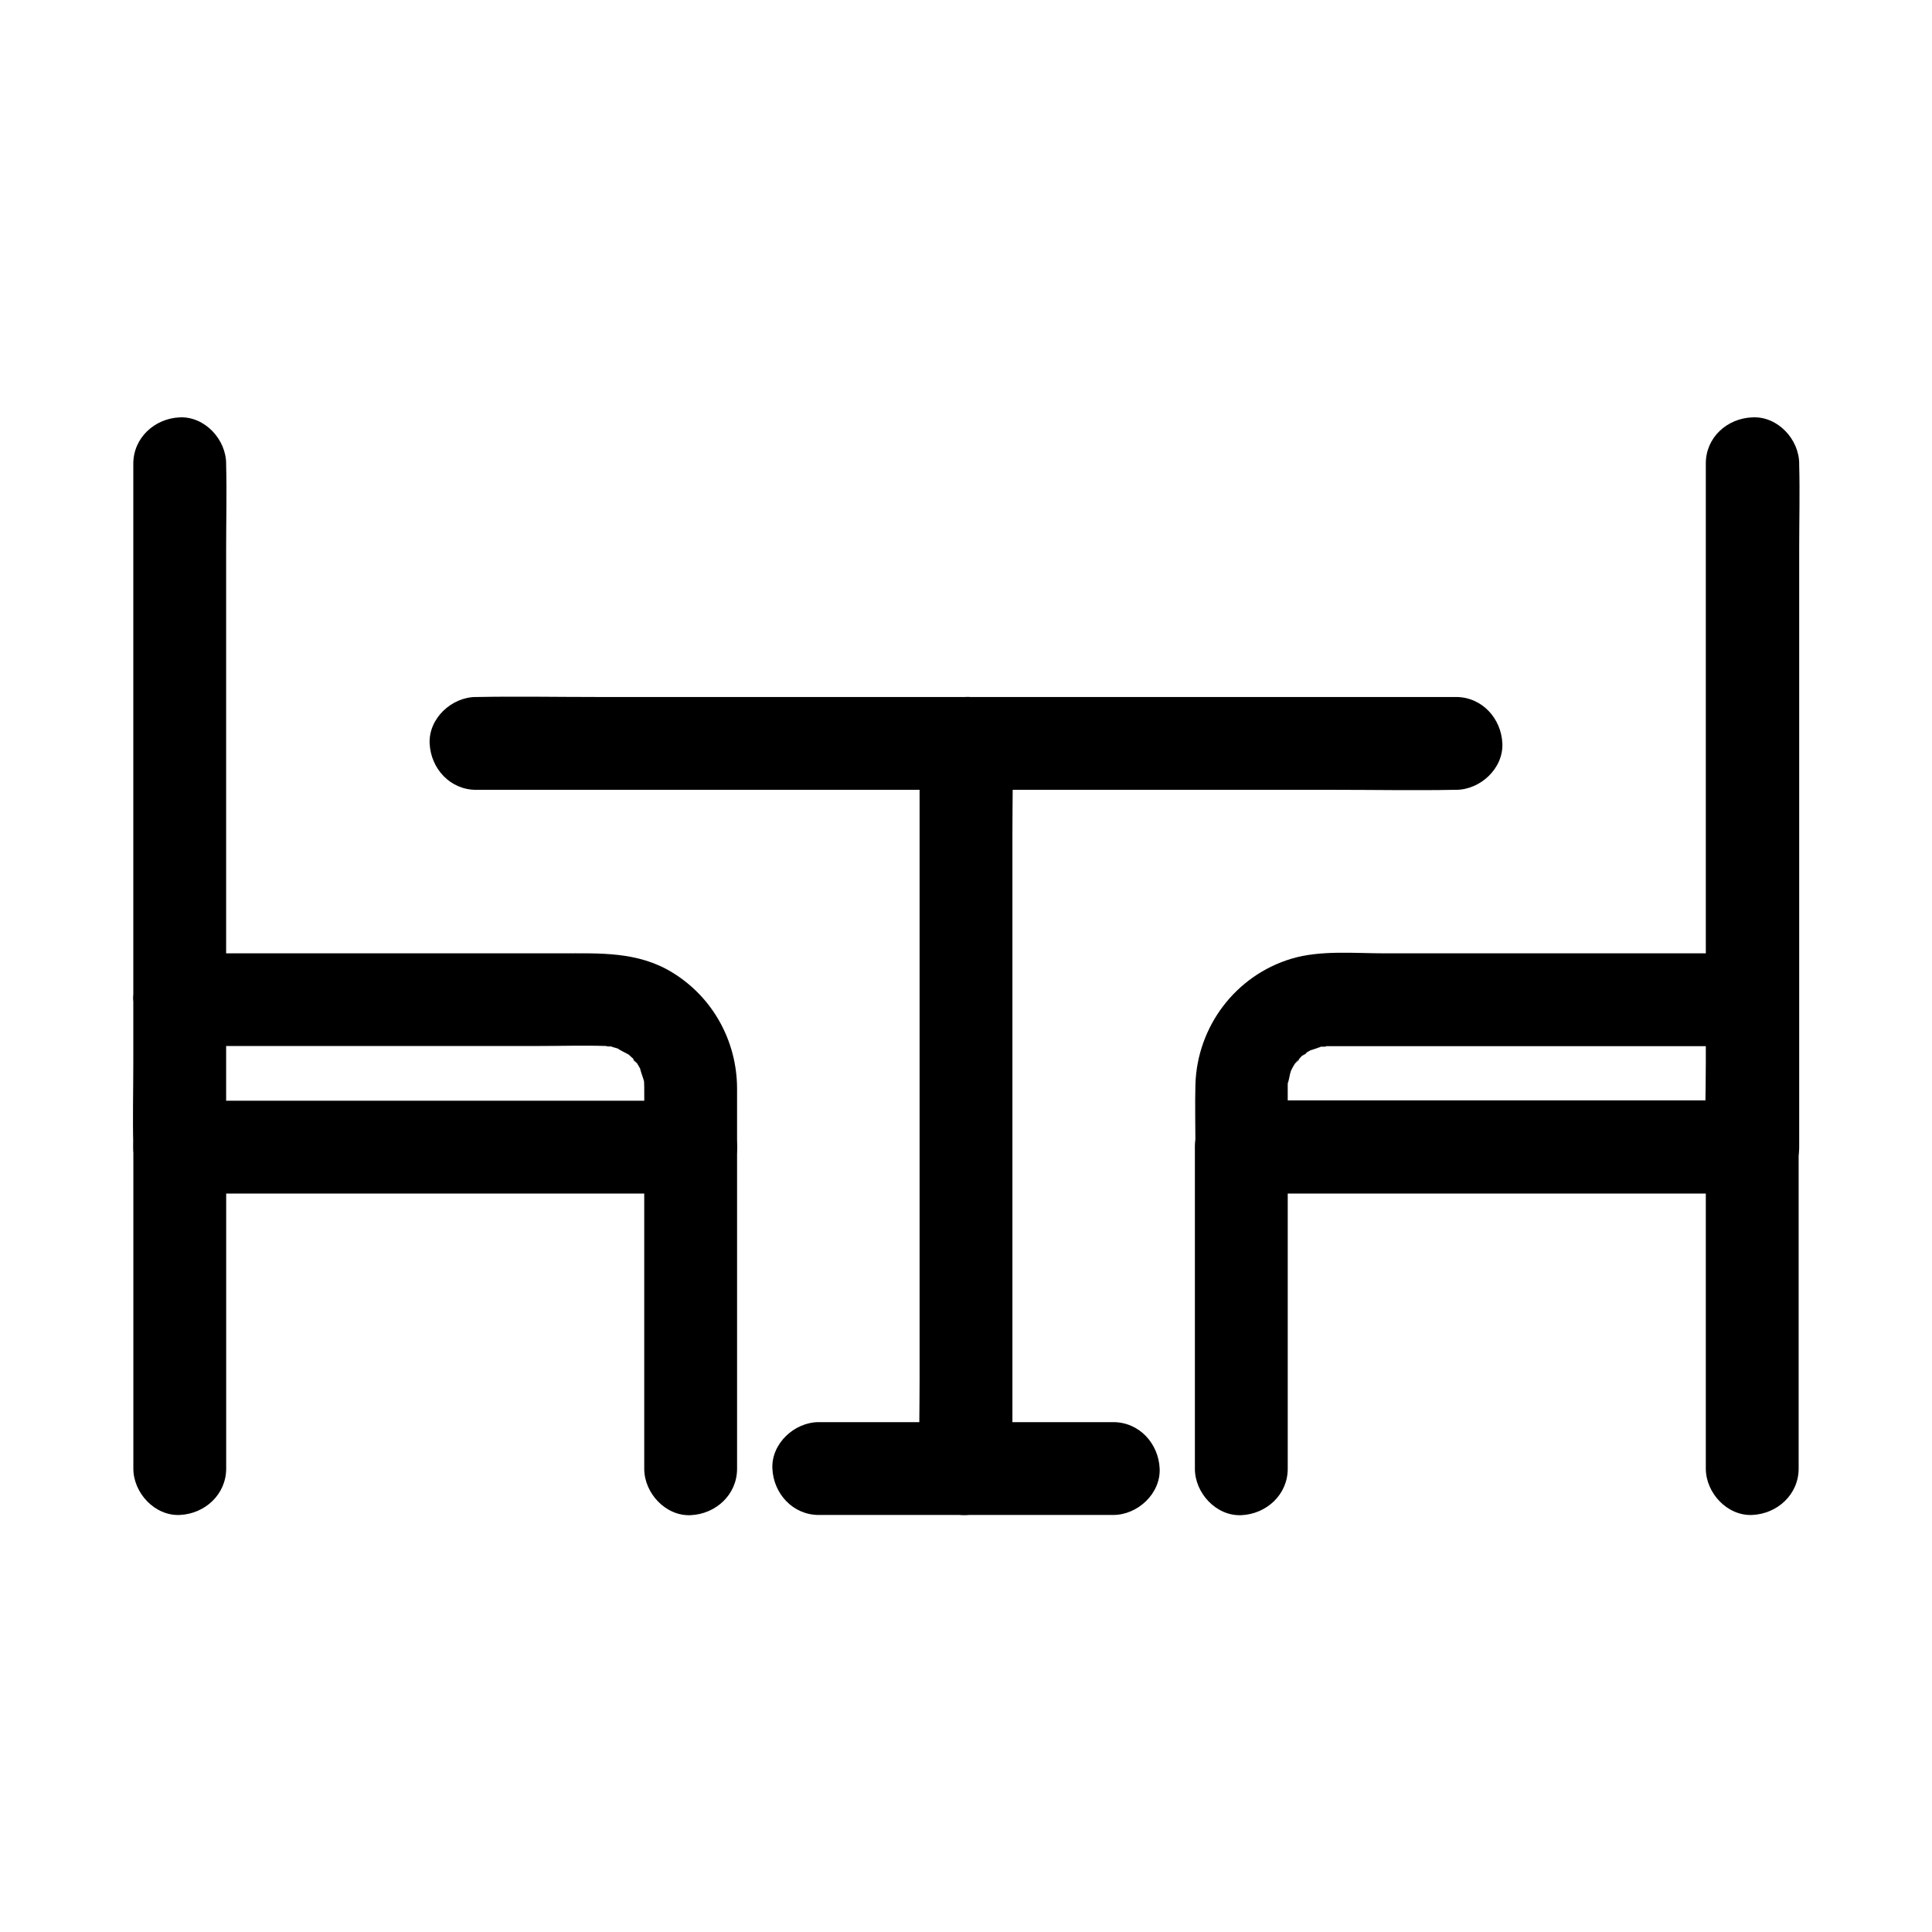
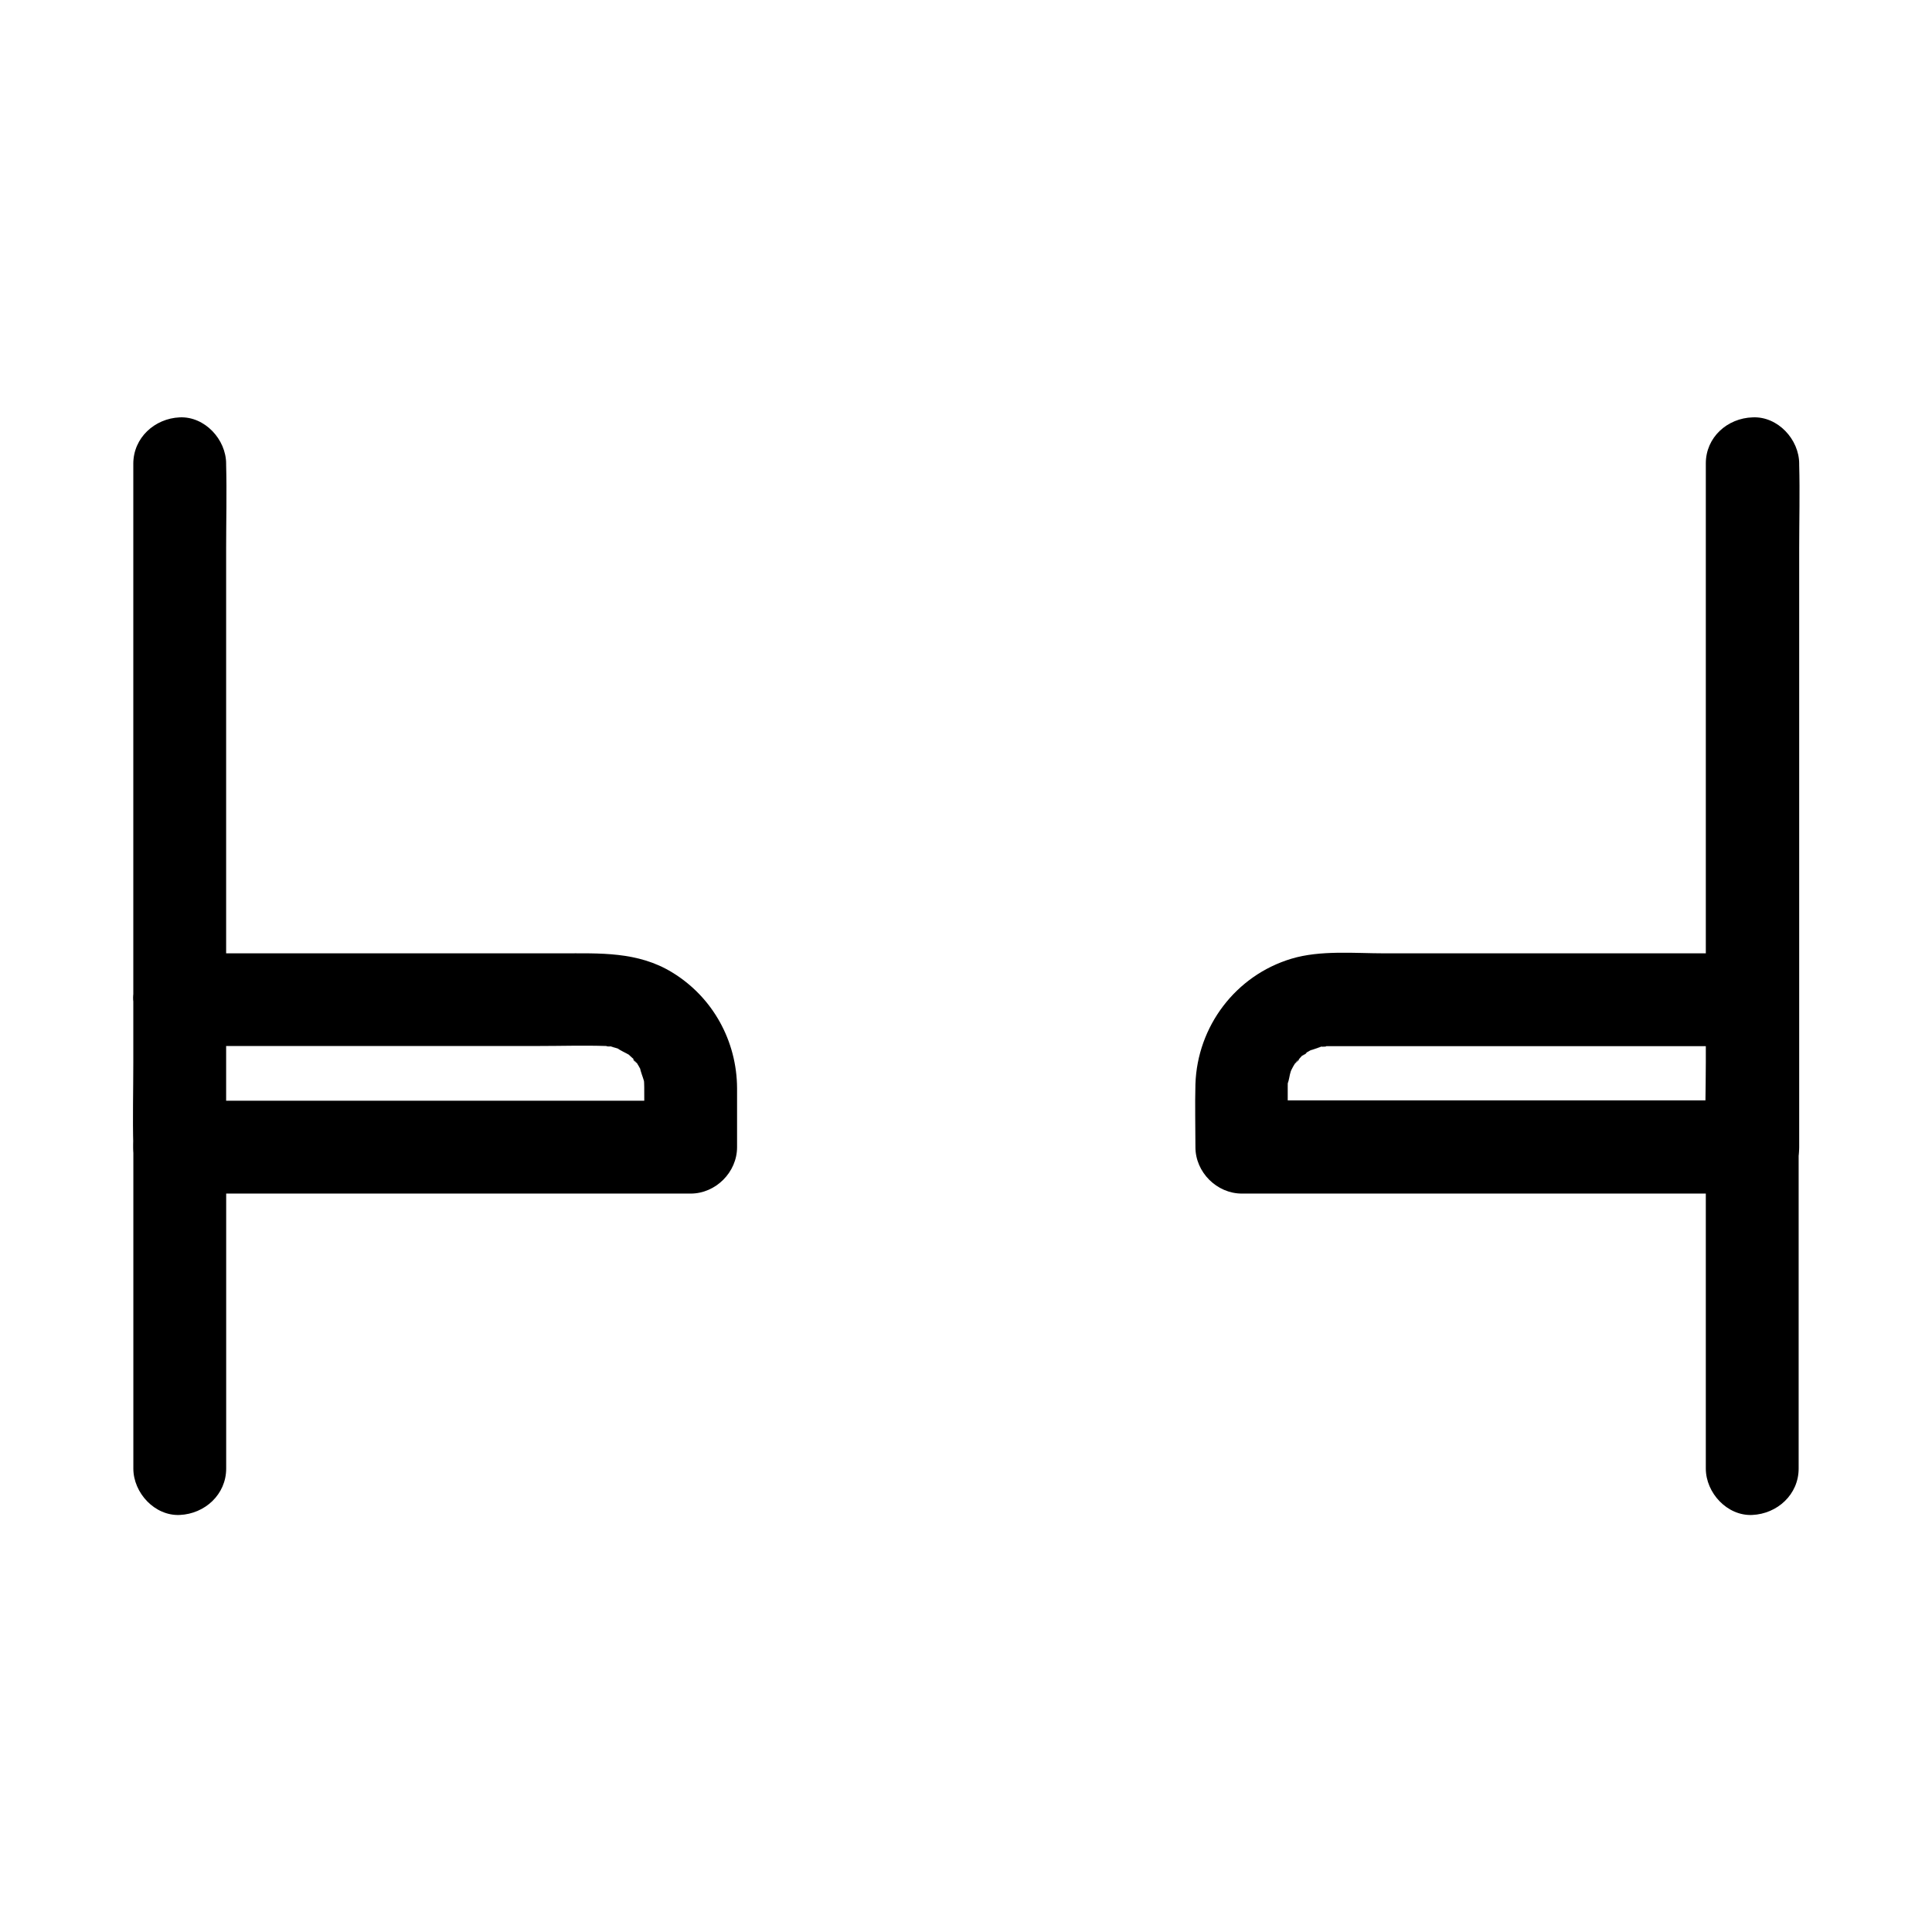
<svg xmlns="http://www.w3.org/2000/svg" fill="#000000" width="800px" height="800px" version="1.1" viewBox="144 144 512 512">
  <g>
-     <path d="m529.84 328.71h-25.93-61.797-75.227-64.797c-10.48 0-21.008-0.195-31.488 0h-0.441c-6.445 0-12.594 5.656-12.301 12.301 0.297 6.641 5.41 12.301 12.301 12.301h25.93 61.797 75.227 64.797c10.48 0 21.008 0.195 31.488 0h0.441c6.445 0 12.594-5.656 12.301-12.301-0.293-6.641-5.41-12.301-12.301-12.301z" />
    <path d="m191.64 421.2h56.383 38.621c6.004 0 12.004-0.195 17.957 0 0.688 0 1.379 0.148 2.066 0.148-3.102 0.051-1.918-0.297-0.641 0.051 0.641 0.148 1.277 0.344 1.918 0.543 0.297 0.098 0.641 0.195 0.934 0.344 0.887 0.344 0.395 0.148-1.426-0.59 0.984 0.738 2.312 1.277 3.394 1.918 2.066 1.277-2.164-2.016-0.441-0.344 0.441 0.441 0.934 0.887 1.426 1.328 0.441 0.441 0.836 1.082 1.277 1.426-2.312-1.871-1.082-1.477-0.395-0.395 0.344 0.543 0.688 1.082 0.984 1.672 0.195 0.395 0.395 0.789 0.59 1.18-0.246-0.59-0.492-1.18-0.738-1.723 0.195 1.23 0.789 2.559 1.133 3.789 0.688 2.41-0.148-3.102-0.051-0.59 0.051 0.688 0.098 1.379 0.098 2.066 0.051 5.312 0 10.676 0 15.988 4.082-4.082 8.215-8.215 12.301-12.301h-45.707-72.867-16.828l12.301 12.301v-18.008-43.297-52.348-45.066c0-7.332 0.195-14.711 0-22.09v-0.297c0-6.445-5.656-12.594-12.301-12.301-6.641 0.297-12.301 5.41-12.301 12.301v18.008 43.297 52.348 45.066c0 7.332-0.195 14.711 0 22.09v0.297c0 6.641 5.656 12.301 12.301 12.301h45.707 72.867 16.828c6.641 0 12.301-5.656 12.301-12.301v-15.598c-0.051-12.547-6.445-24.156-17.172-30.699-9.152-5.609-19.238-5.066-29.422-5.066h-78.473-22.68c-6.445 0-12.594 5.656-12.301 12.301 0.352 6.594 5.465 12.25 12.355 12.25z" />
    <path d="m203.94 533.18v-28.832-45.758-10.676c0-6.445-5.656-12.594-12.301-12.301-6.641 0.297-12.301 5.41-12.301 12.301v28.832 45.758 10.676c0 6.445 5.656 12.594 12.301 12.301 6.641-0.297 12.301-5.414 12.301-12.301z" />
-     <path d="m314.73 447.97v28.832 45.758 10.676c0 6.445 5.656 12.594 12.301 12.301 6.641-0.297 12.301-5.41 12.301-12.301v-28.832-45.758-10.676c0-6.445-5.656-12.594-12.301-12.301-6.641 0.297-12.301 5.363-12.301 12.301z" />
-     <path d="m387.7 341.01v19.141 45.953 55.352 48.07c0 7.773-0.195 15.598 0 23.32v0.344c0 6.445 5.656 12.594 12.301 12.301 6.641-0.297 12.301-5.41 12.301-12.301v-19.141-45.953-55.352-48.07c0-7.773 0.195-15.598 0-23.32v-0.344c0-6.445-5.656-12.594-12.301-12.301-6.644 0.297-12.301 5.414-12.301 12.301z" />
-     <path d="m439.02 520.88h-68.488-9.543c-6.445 0-12.594 5.656-12.301 12.301 0.297 6.641 5.41 12.301 12.301 12.301h68.488 9.543c6.445 0 12.594-5.656 12.301-12.301-0.297-6.641-5.414-12.301-12.301-12.301z" />
    <path d="m596.06 266.81v18.008 43.297 52.348 45.066c0 7.332-0.297 14.762 0 22.09v0.297l12.301-12.301h-45.707-72.867-16.828l12.301 12.301v-15.301-0.641c0-0.543 0-0.887 0.051-1.379 0-0.246 0.051-0.441 0.051-0.688 0.148-1.328 0.098-0.887-0.148 1.277 0.441-0.934 0.492-2.215 0.836-3.199 0.148-0.395 0.344-0.836 0.441-1.23-0.836 1.918-0.984 2.312-0.441 1.133 0.195-0.395 0.395-0.789 0.59-1.133 0.195-0.395 0.441-0.738 0.688-1.082 0.789-1.18 1.77-1.328-0.395 0.395 0.789-0.641 1.426-1.625 2.215-2.363 1.031-0.934 2.066-0.934-0.492 0.297 0.344-0.148 0.738-0.492 1.082-0.738 0.543-0.344 1.082-0.688 1.672-0.984 0.395-0.195 0.789-0.395 1.18-0.59-0.59 0.246-1.18 0.492-1.723 0.738 1.133-0.195 2.312-0.789 3.492-1.082 1.18-0.246 2.117 0.098-0.934 0.051 0.688 0 1.379-0.148 2.066-0.148h0.984 2.312 10.824 77 21.844c6.445 0 12.594-5.656 12.301-12.301-0.297-6.641-5.41-12.301-12.301-12.301h-58.844-38.672c-7.922 0-17.023-0.887-24.699 1.426-14.762 4.43-24.945 17.91-25.438 33.258-0.148 5.559 0 11.121 0 16.68 0 6.641 5.656 12.301 12.301 12.301h45.707 72.867 16.828c6.641 0 12.301-5.656 12.301-12.301v-18.008-43.297-52.348-45.066c0-7.332 0.195-14.711 0-22.09v-0.297c0-6.445-5.656-12.594-12.301-12.301-6.789 0.203-12.445 5.32-12.445 12.207z" />
    <path d="m620.66 533.18v-28.832-45.758-10.676c0-6.445-5.656-12.594-12.301-12.301-6.641 0.297-12.301 5.41-12.301 12.301v28.832 45.758 10.676c0 6.445 5.656 12.594 12.301 12.301 6.644-0.297 12.301-5.414 12.301-12.301z" />
-     <path d="m460.66 447.97v28.832 45.758 10.676c0 6.445 5.656 12.594 12.301 12.301 6.641-0.297 12.301-5.41 12.301-12.301v-28.832-45.758-10.676c0-6.445-5.656-12.594-12.301-12.301-6.644 0.297-12.301 5.363-12.301 12.301z" />
  </g>
</svg>